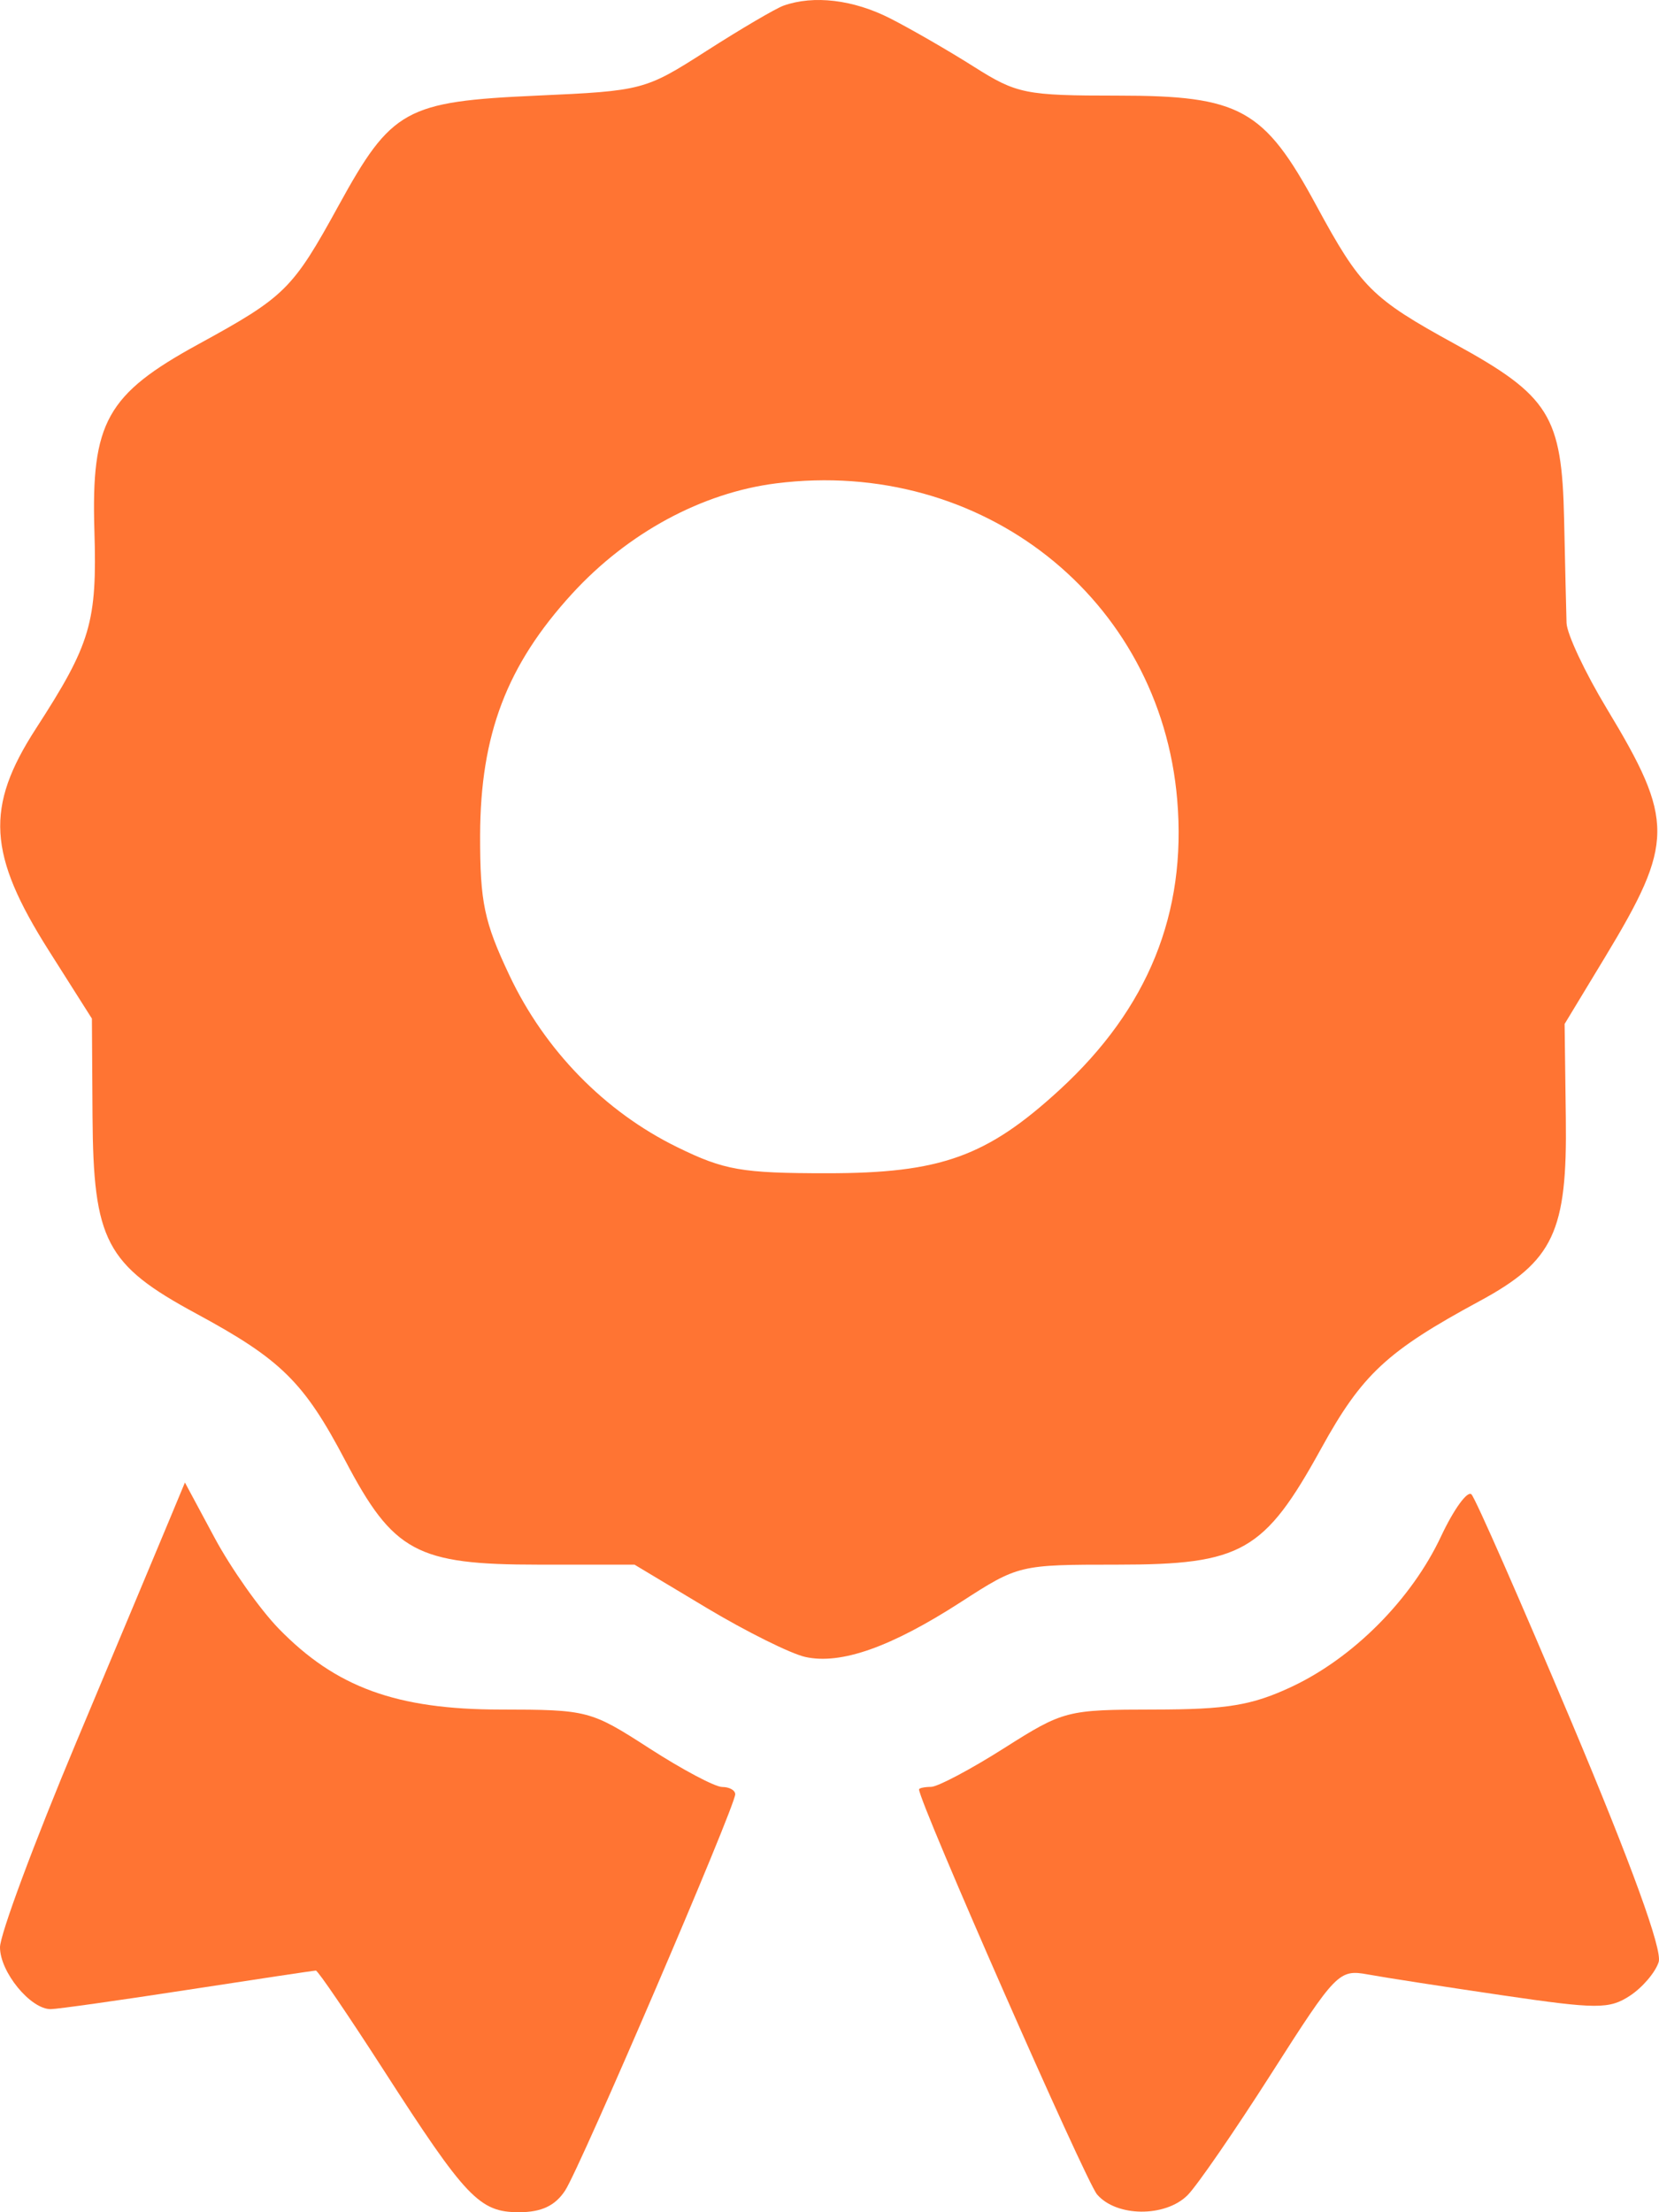
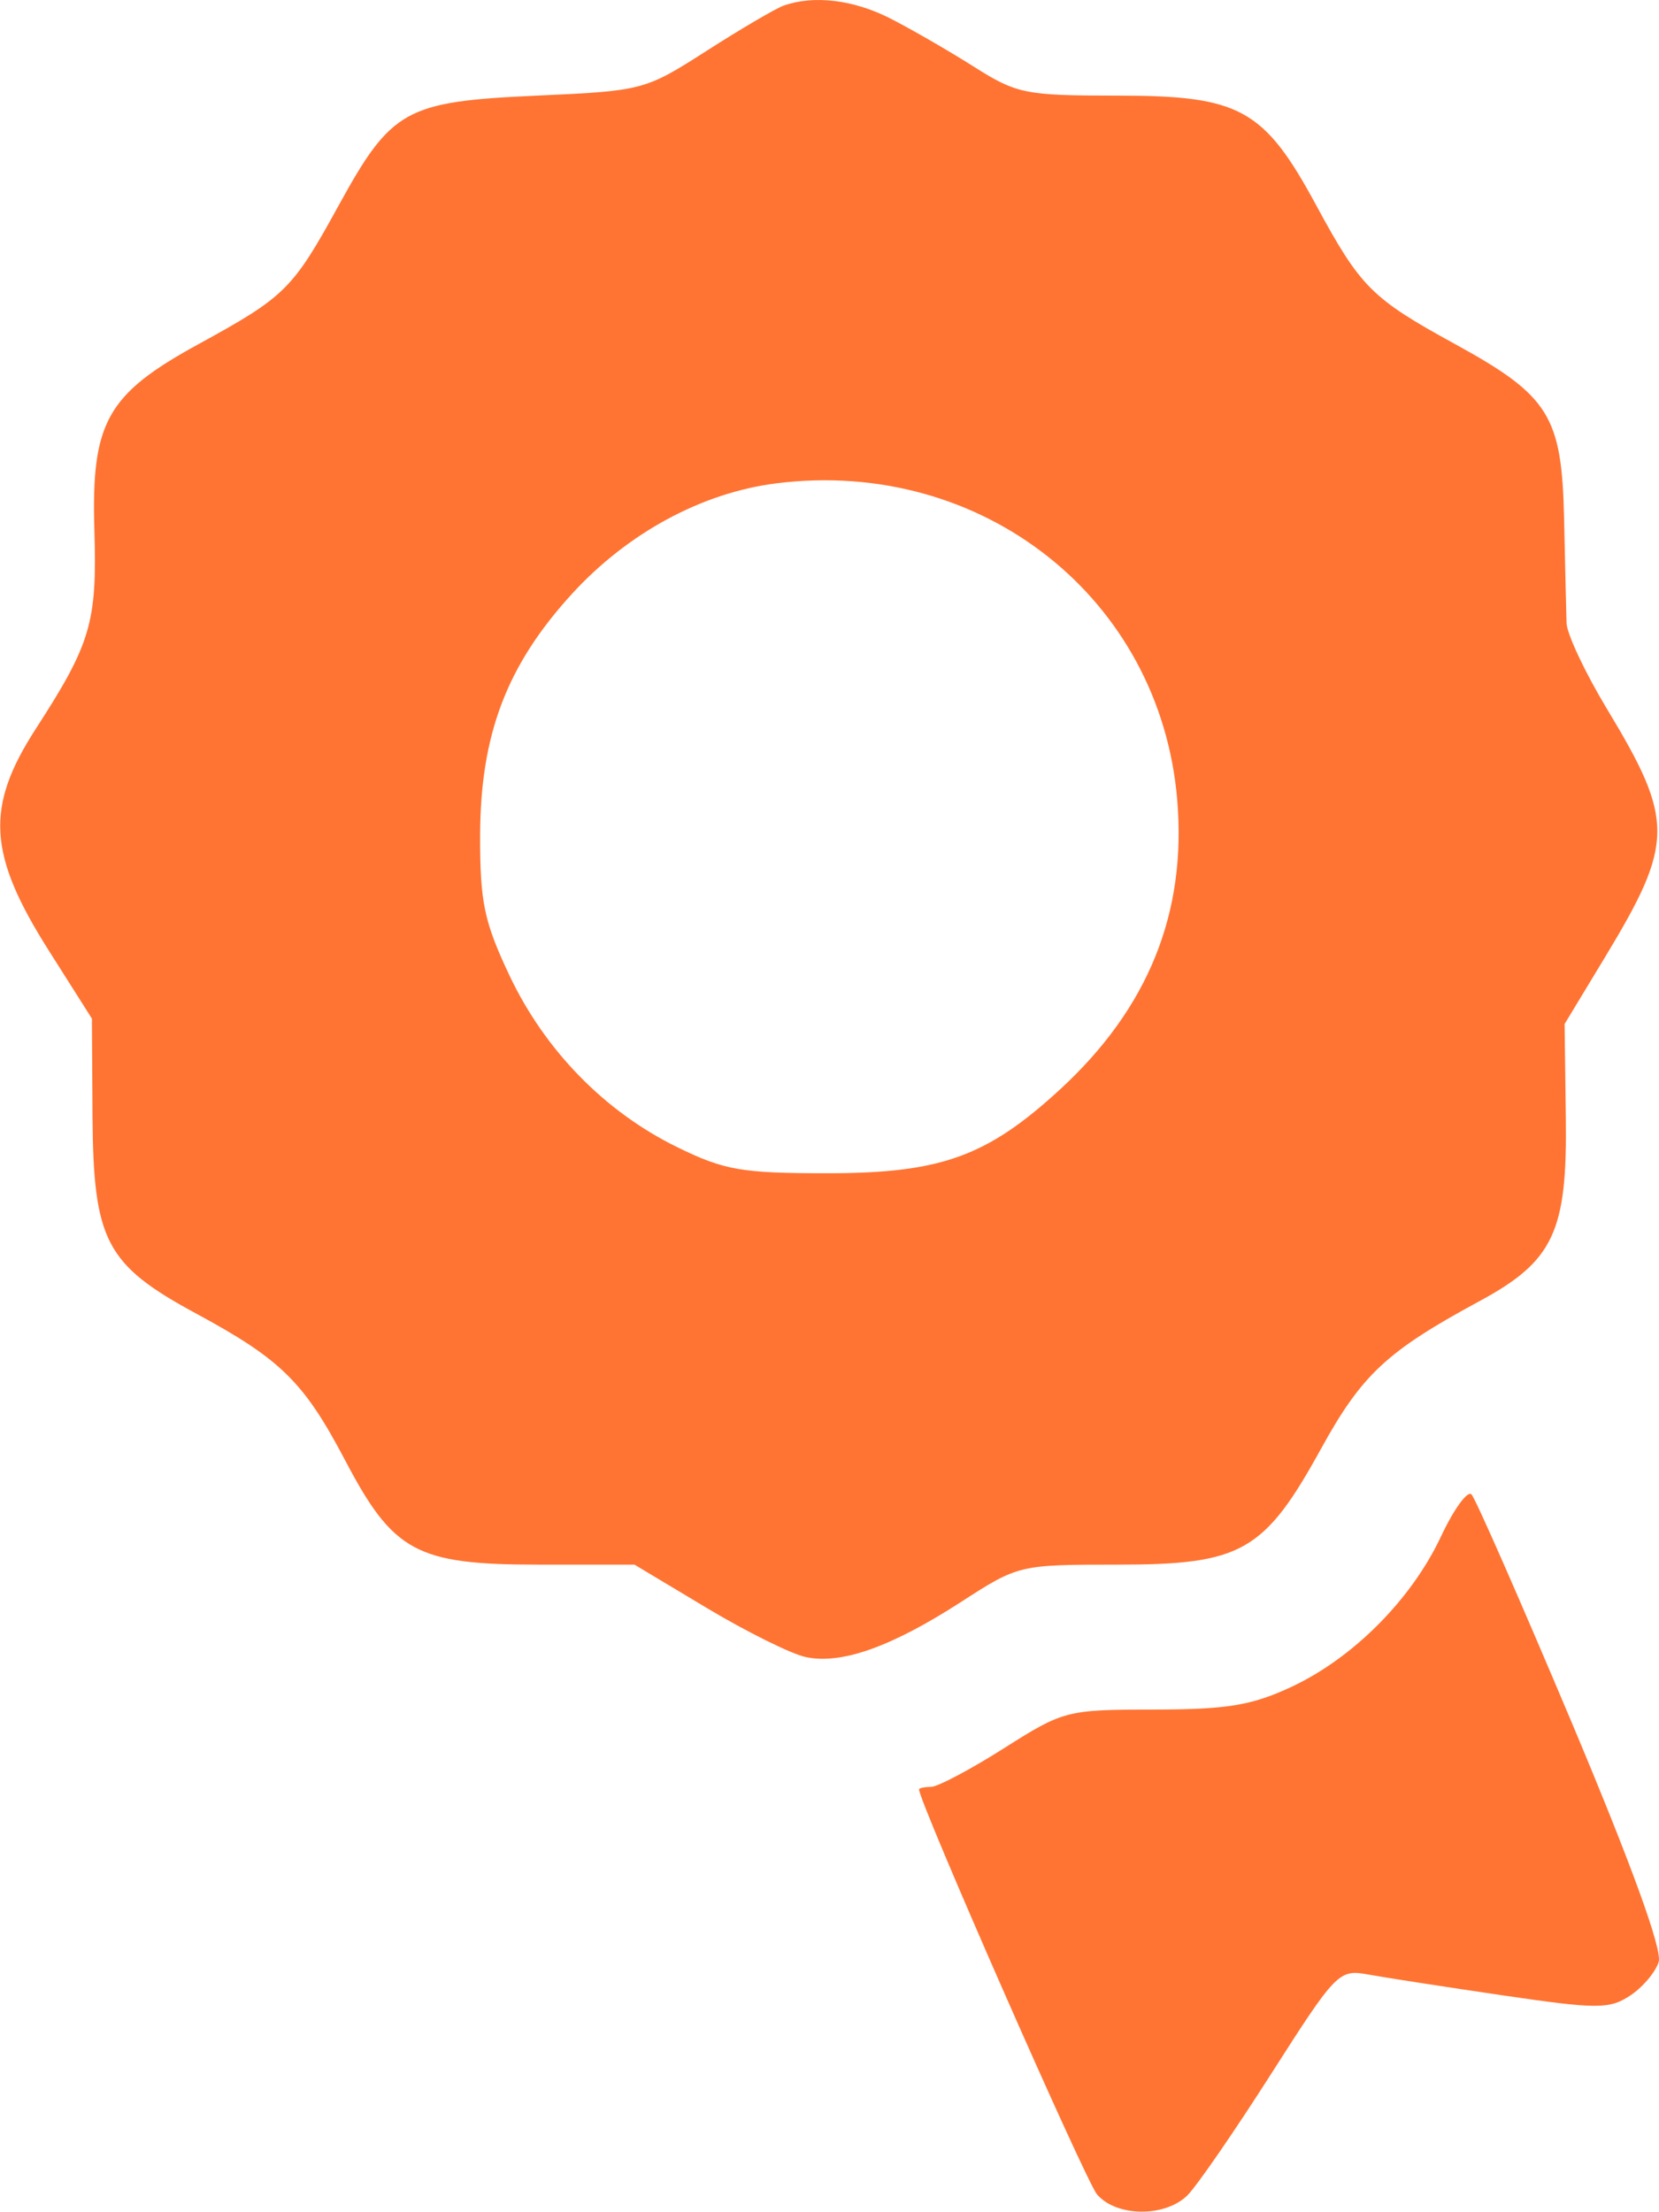
<svg xmlns="http://www.w3.org/2000/svg" width="30" height="40" viewBox="0 0 30 40" fill="none">
  <path fill-rule="evenodd" clip-rule="evenodd" d="M16.098 0.333C16.478 0.527 17.159 0.92 17.612 1.207C18.388 1.698 18.541 1.729 20.213 1.729C22.425 1.729 22.858 1.968 23.803 3.715C24.605 5.196 24.802 5.394 26.311 6.221C28.018 7.157 28.244 7.52 28.284 9.387C28.302 10.221 28.322 11.066 28.328 11.264C28.334 11.462 28.662 12.16 29.056 12.813C30.281 14.841 30.278 15.233 29.021 17.312L28.293 18.515L28.315 20.214C28.343 22.272 28.092 22.804 26.753 23.527C25.081 24.431 24.63 24.85 23.891 26.191C22.862 28.059 22.454 28.291 20.206 28.291C18.432 28.291 18.416 28.295 17.376 28.967C16.112 29.783 15.206 30.103 14.562 29.96C14.298 29.901 13.495 29.502 12.778 29.073L11.474 28.291H9.737C7.535 28.291 7.114 28.065 6.244 26.41C5.496 24.988 5.084 24.582 3.547 23.751C1.914 22.868 1.688 22.437 1.673 20.181L1.662 18.418L0.887 17.195C-0.221 15.447 -0.271 14.597 0.649 13.175C1.643 11.639 1.757 11.254 1.707 9.593C1.648 7.637 1.93 7.13 3.587 6.224C5.157 5.365 5.29 5.234 6.124 3.715C7.08 1.975 7.331 1.836 9.708 1.729C11.624 1.643 11.665 1.632 12.778 0.919C13.399 0.521 14.025 0.154 14.169 0.102C14.716 -0.092 15.432 -0.006 16.098 0.333ZM10.344 10.737C11.352 9.635 12.693 8.91 14.034 8.74C17.755 8.27 20.982 10.816 21.288 14.464C21.46 16.512 20.762 18.233 19.166 19.701C17.846 20.914 17.012 21.214 14.957 21.214C13.409 21.214 13.096 21.159 12.244 20.741C10.934 20.099 9.853 18.991 9.213 17.638C8.754 16.668 8.68 16.312 8.682 15.104C8.687 13.281 9.164 12.027 10.344 10.737Z" fill="#FF7433" />
  <path d="M28.422 31.146C29.505 33.72 30.064 35.258 29.994 35.476C29.935 35.663 29.701 35.937 29.474 36.086C29.101 36.33 28.877 36.329 27.169 36.078C26.129 35.925 25.034 35.756 24.737 35.701C24.212 35.606 24.162 35.656 22.99 37.493C22.327 38.532 21.645 39.522 21.475 39.692C21.072 40.094 20.189 40.088 19.838 39.678C19.631 39.437 16.623 32.593 16.619 32.355C16.619 32.331 16.717 32.31 16.837 32.309C16.957 32.308 17.551 31.994 18.156 31.61C19.233 30.927 19.29 30.913 20.867 30.911C22.188 30.91 22.636 30.836 23.353 30.501C24.471 29.978 25.524 28.919 26.058 27.781C26.289 27.289 26.537 26.947 26.609 27.021C26.682 27.095 27.497 28.952 28.422 31.146Z" fill="#FF7433" />
-   <path d="M5.04 29.448C6.072 30.509 7.167 30.909 9.047 30.911C10.629 30.913 10.679 30.926 11.742 31.612C12.337 31.996 12.93 32.311 13.059 32.311C13.189 32.311 13.295 32.37 13.295 32.443C13.295 32.664 10.496 39.185 10.22 39.607C10.039 39.883 9.792 40 9.385 40C8.67 40 8.427 39.745 6.932 37.422C6.297 36.437 5.749 35.631 5.712 35.631C5.676 35.631 4.632 35.788 3.392 35.979C2.152 36.17 1.039 36.327 0.918 36.328C0.553 36.331 0 35.658 0 35.21C0 34.978 0.622 33.307 1.381 31.497C2.141 29.686 2.893 27.89 3.053 27.505L3.344 26.806L3.883 27.81C4.18 28.362 4.701 29.099 5.04 29.448Z" fill="#FF7433" />
</svg>